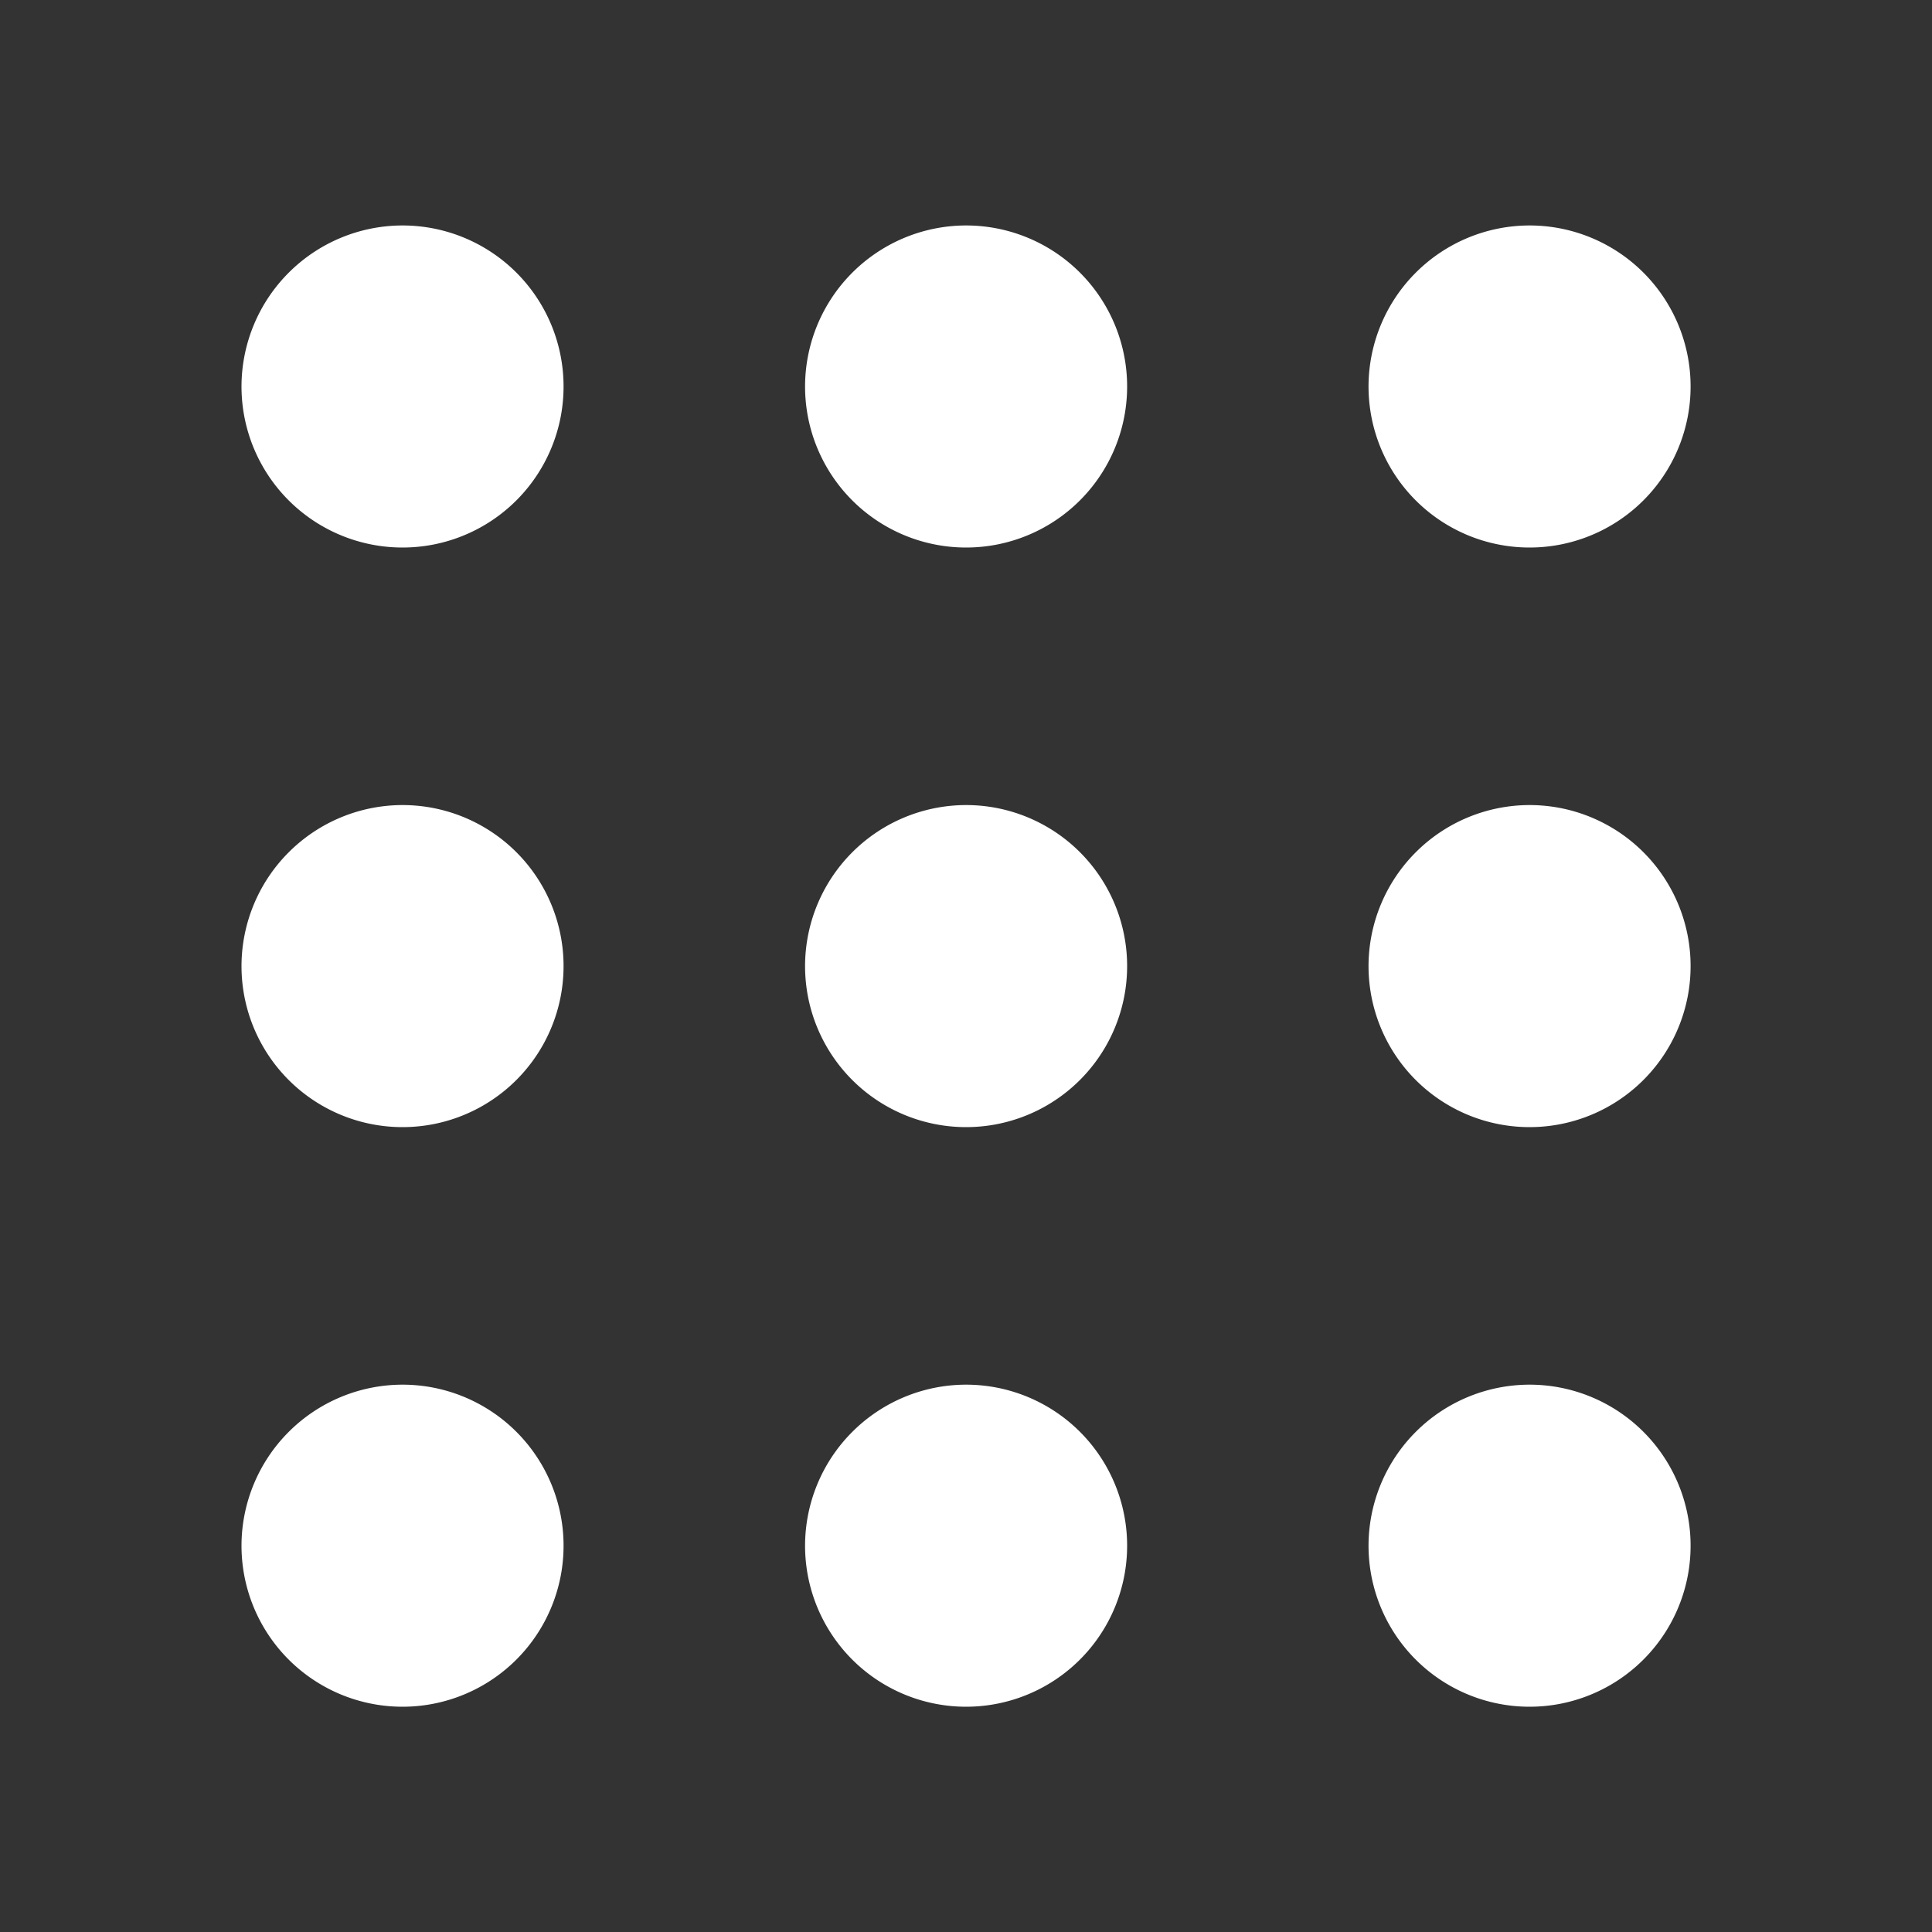
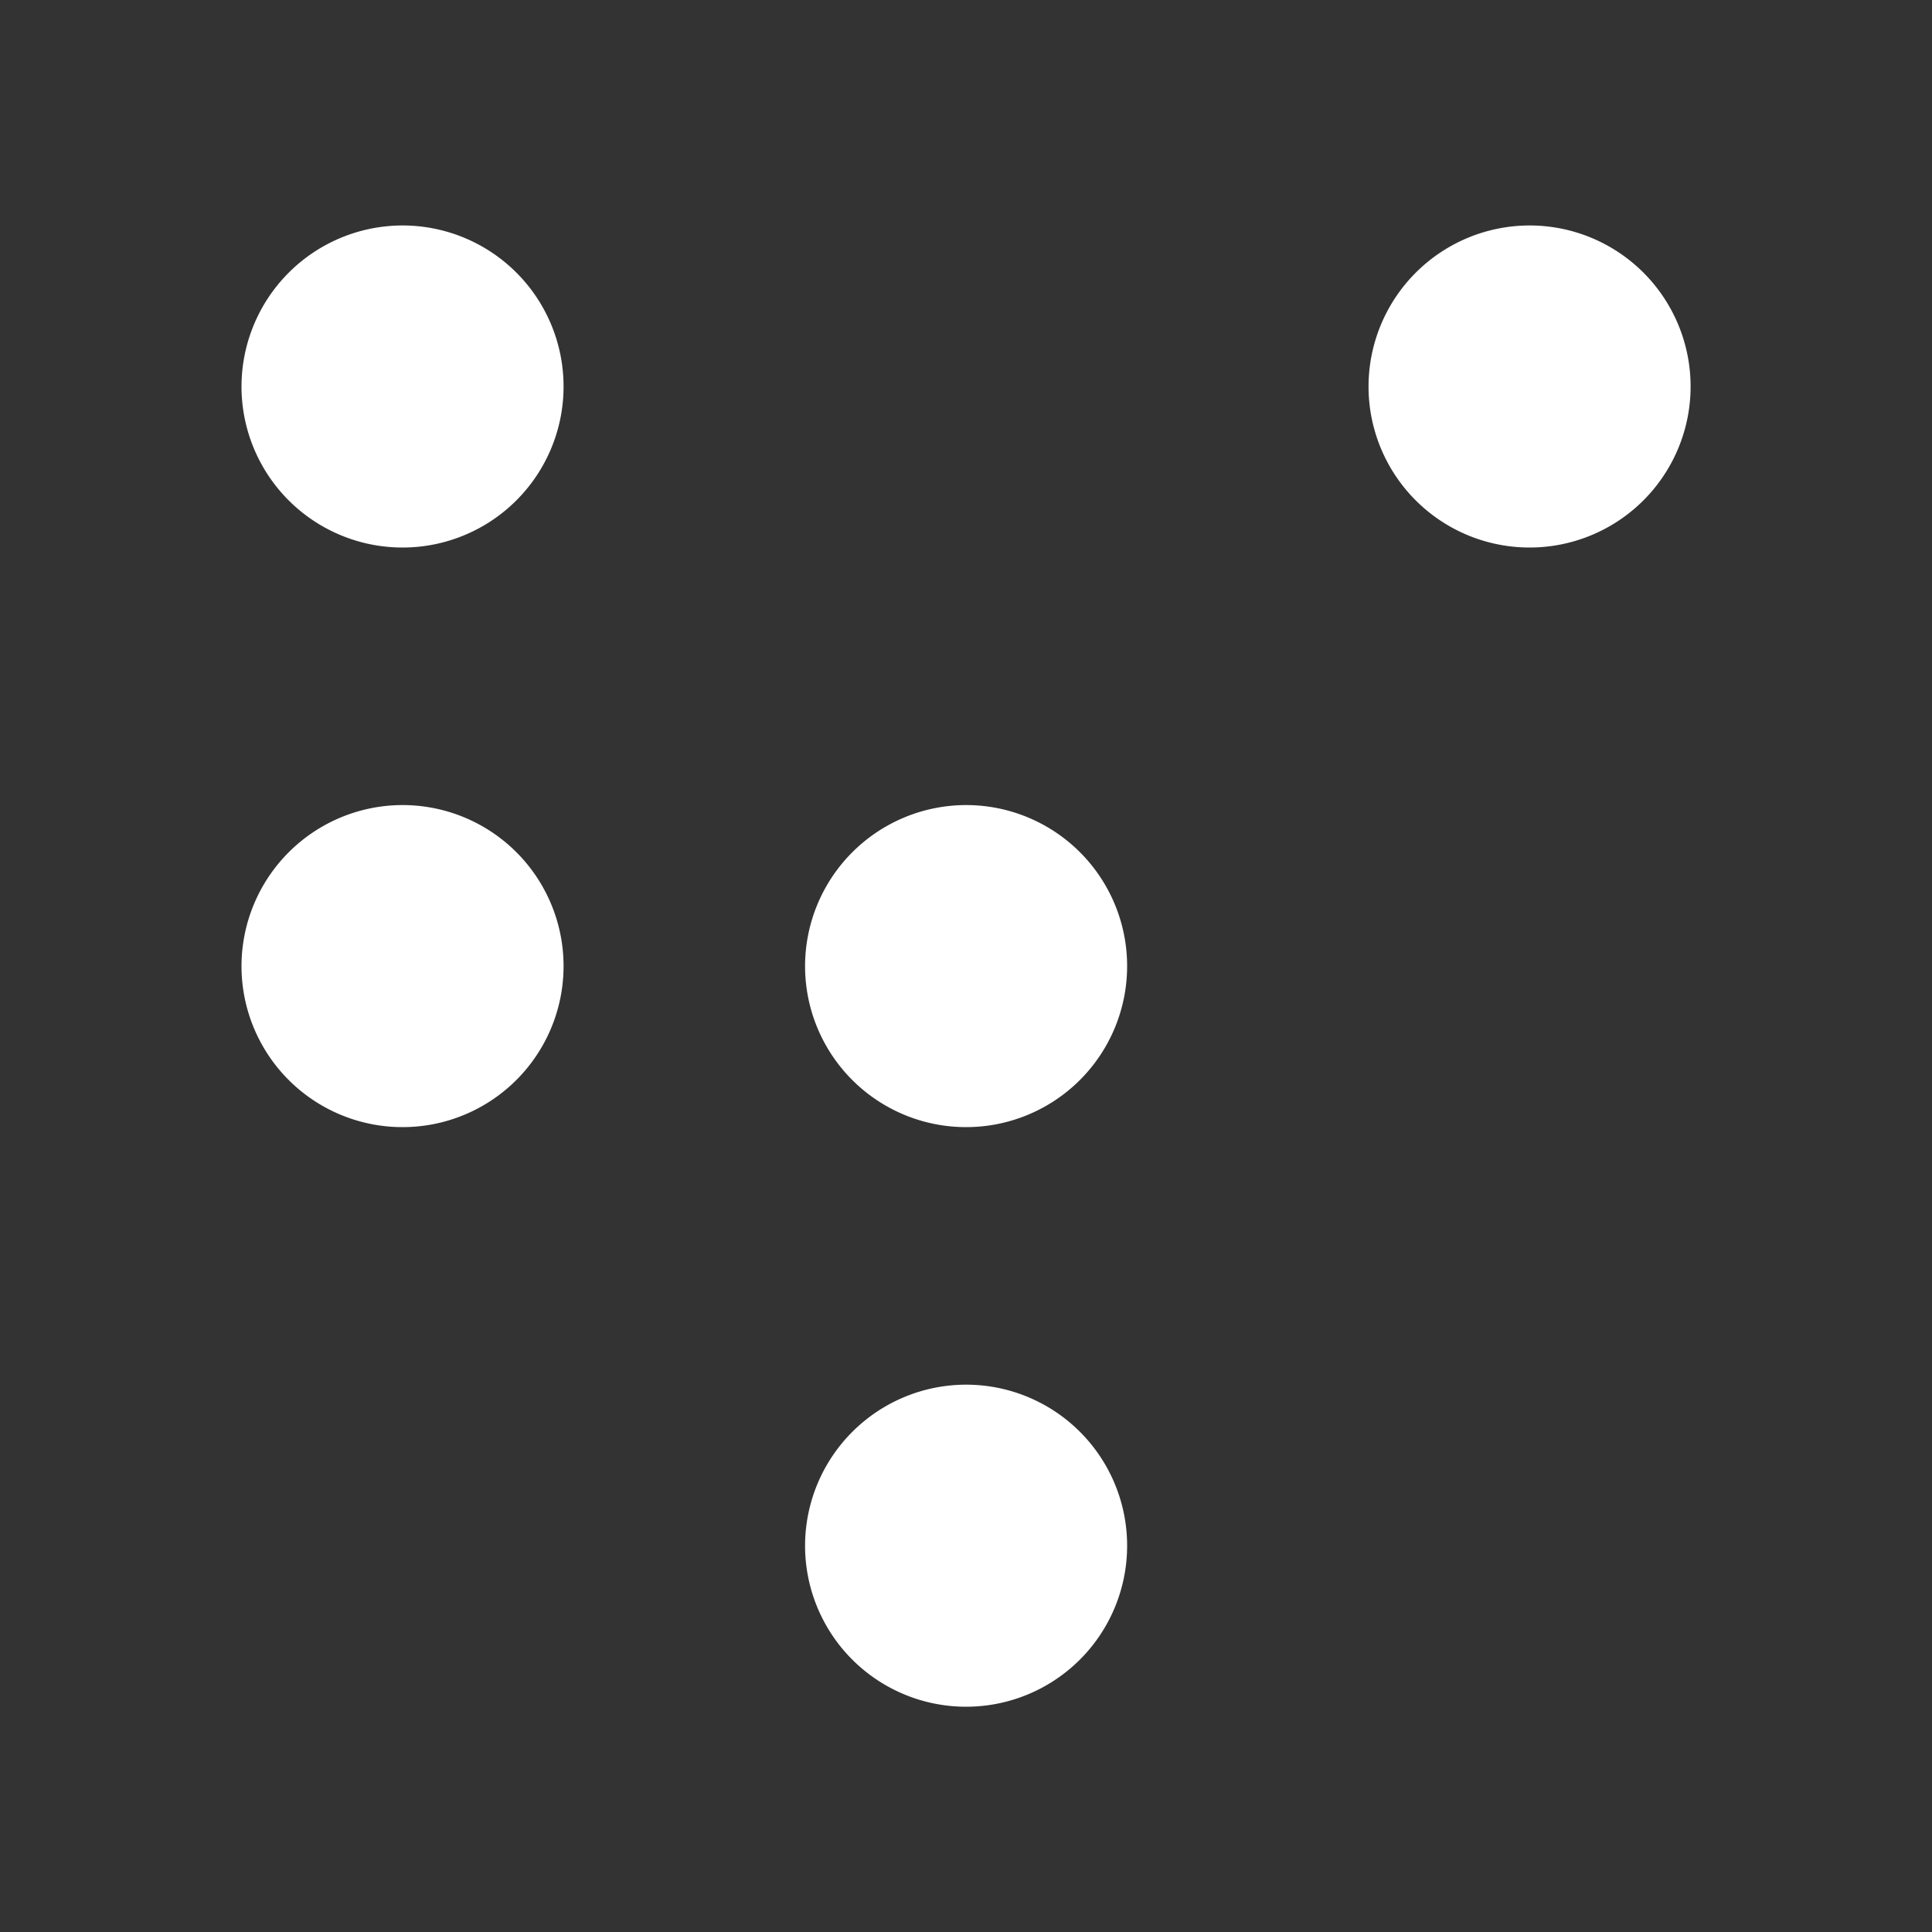
<svg xmlns="http://www.w3.org/2000/svg" width="20" height="20" viewBox="0 0 20 20">
  <rect x="0" y="0" width="20" height="20" fill="#333333" stroke="none" />
-   <rect width="20" height="20" fill="#fff" opacity="0" />
  <g transform="translate(1.29 2.499)">
    <path d="M.833-.833A1.667,1.667,0,1,1-.833.833,1.669,1.669,0,0,1,.833-.833Z" transform="translate(7.877 6.668)" fill="#fff" />
-     <path d="M.833-.833A1.667,1.667,0,1,1-.833.833,1.669,1.669,0,0,1,.833-.833Z" transform="translate(13.71 6.668)" fill="#fff" />
    <path d="M.833-.833A1.667,1.667,0,1,1-.833.833,1.669,1.669,0,0,1,.833-.833Z" transform="translate(2.043 6.668)" fill="#fff" />
  </g>
  <g transform="translate(1.29 -3.501)">
-     <path d="M.833-.833A1.667,1.667,0,1,1-.833.833,1.669,1.669,0,0,1,.833-.833Z" transform="translate(7.877 6.668)" fill="#fff" />
    <path d="M.833-.833A1.667,1.667,0,1,1-.833.833,1.669,1.669,0,0,1,.833-.833Z" transform="translate(13.71 6.668)" fill="#fff" />
    <path d="M.833-.833A1.667,1.667,0,1,1-.833.833,1.669,1.669,0,0,1,.833-.833Z" transform="translate(2.043 6.668)" fill="#fff" />
  </g>
  <g transform="translate(1.29 8.499)">
    <path d="M.833-.833A1.667,1.667,0,1,1-.833.833,1.669,1.669,0,0,1,.833-.833Z" transform="translate(7.877 6.668)" fill="#fff" />
-     <path d="M.833-.833A1.667,1.667,0,1,1-.833.833,1.669,1.669,0,0,1,.833-.833Z" transform="translate(13.71 6.668)" fill="#fff" />
-     <path d="M.833-.833A1.667,1.667,0,1,1-.833.833,1.669,1.669,0,0,1,.833-.833Z" transform="translate(2.043 6.668)" fill="#fff" />
  </g>
</svg>